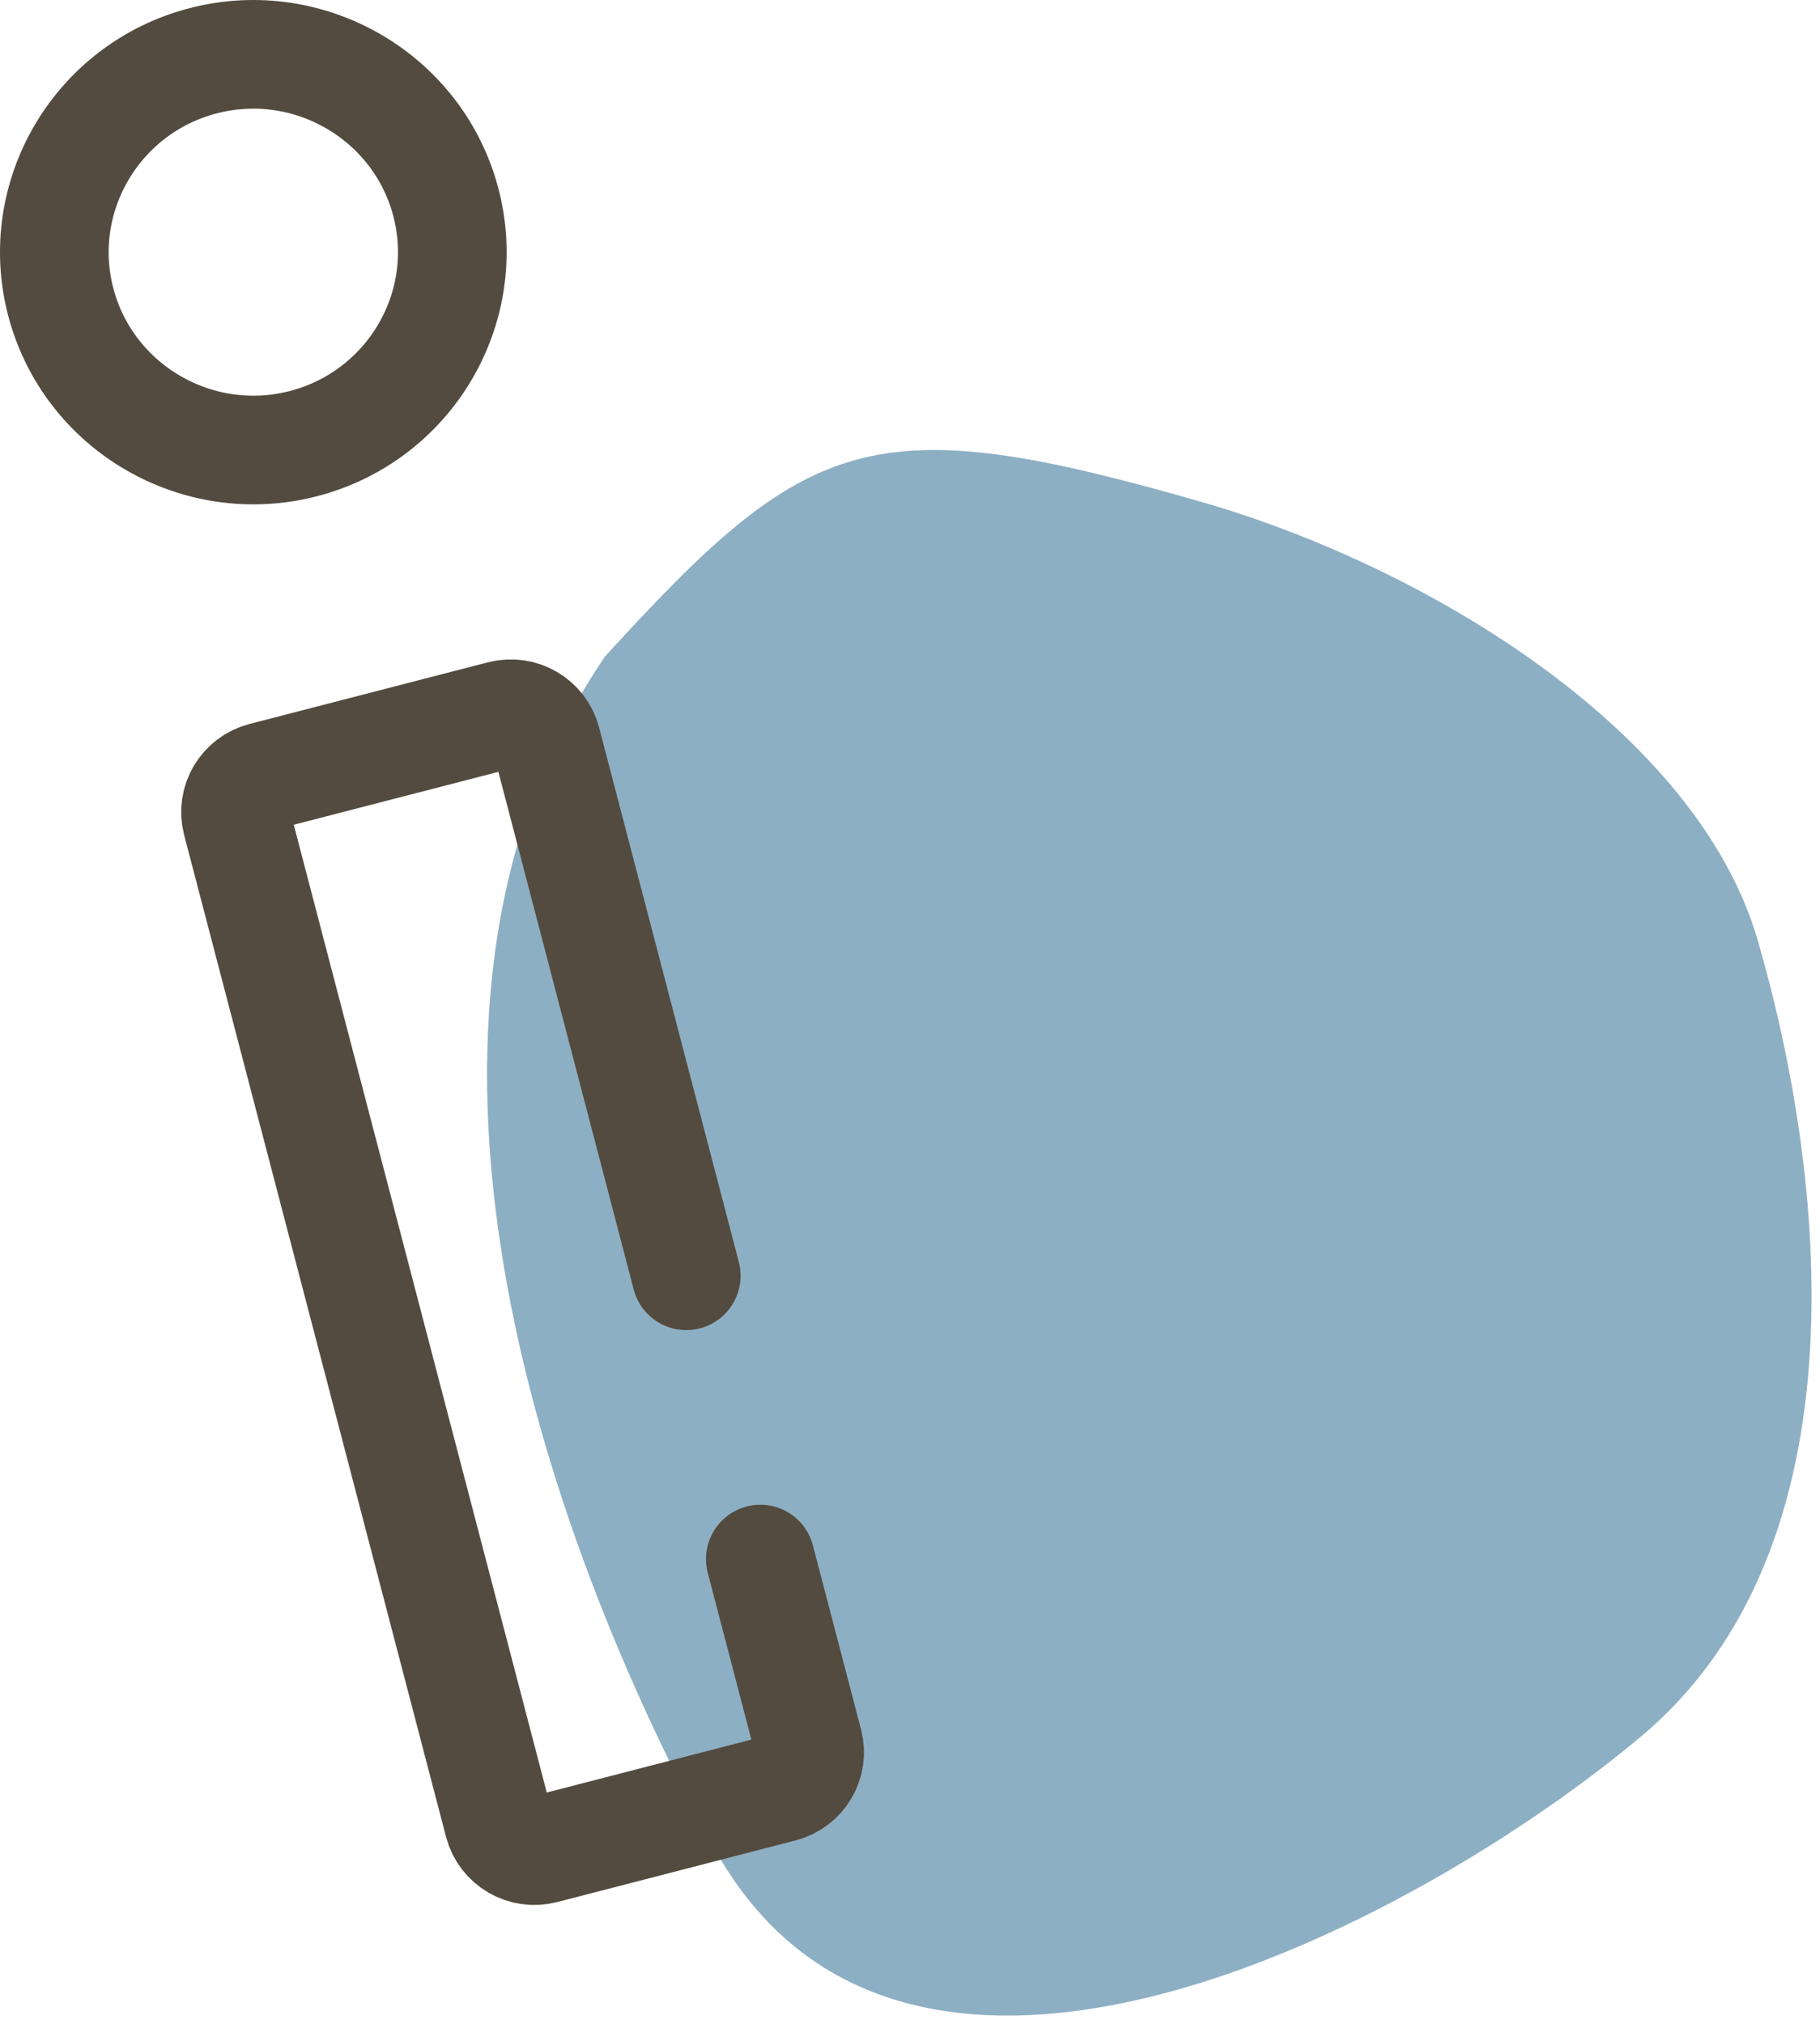
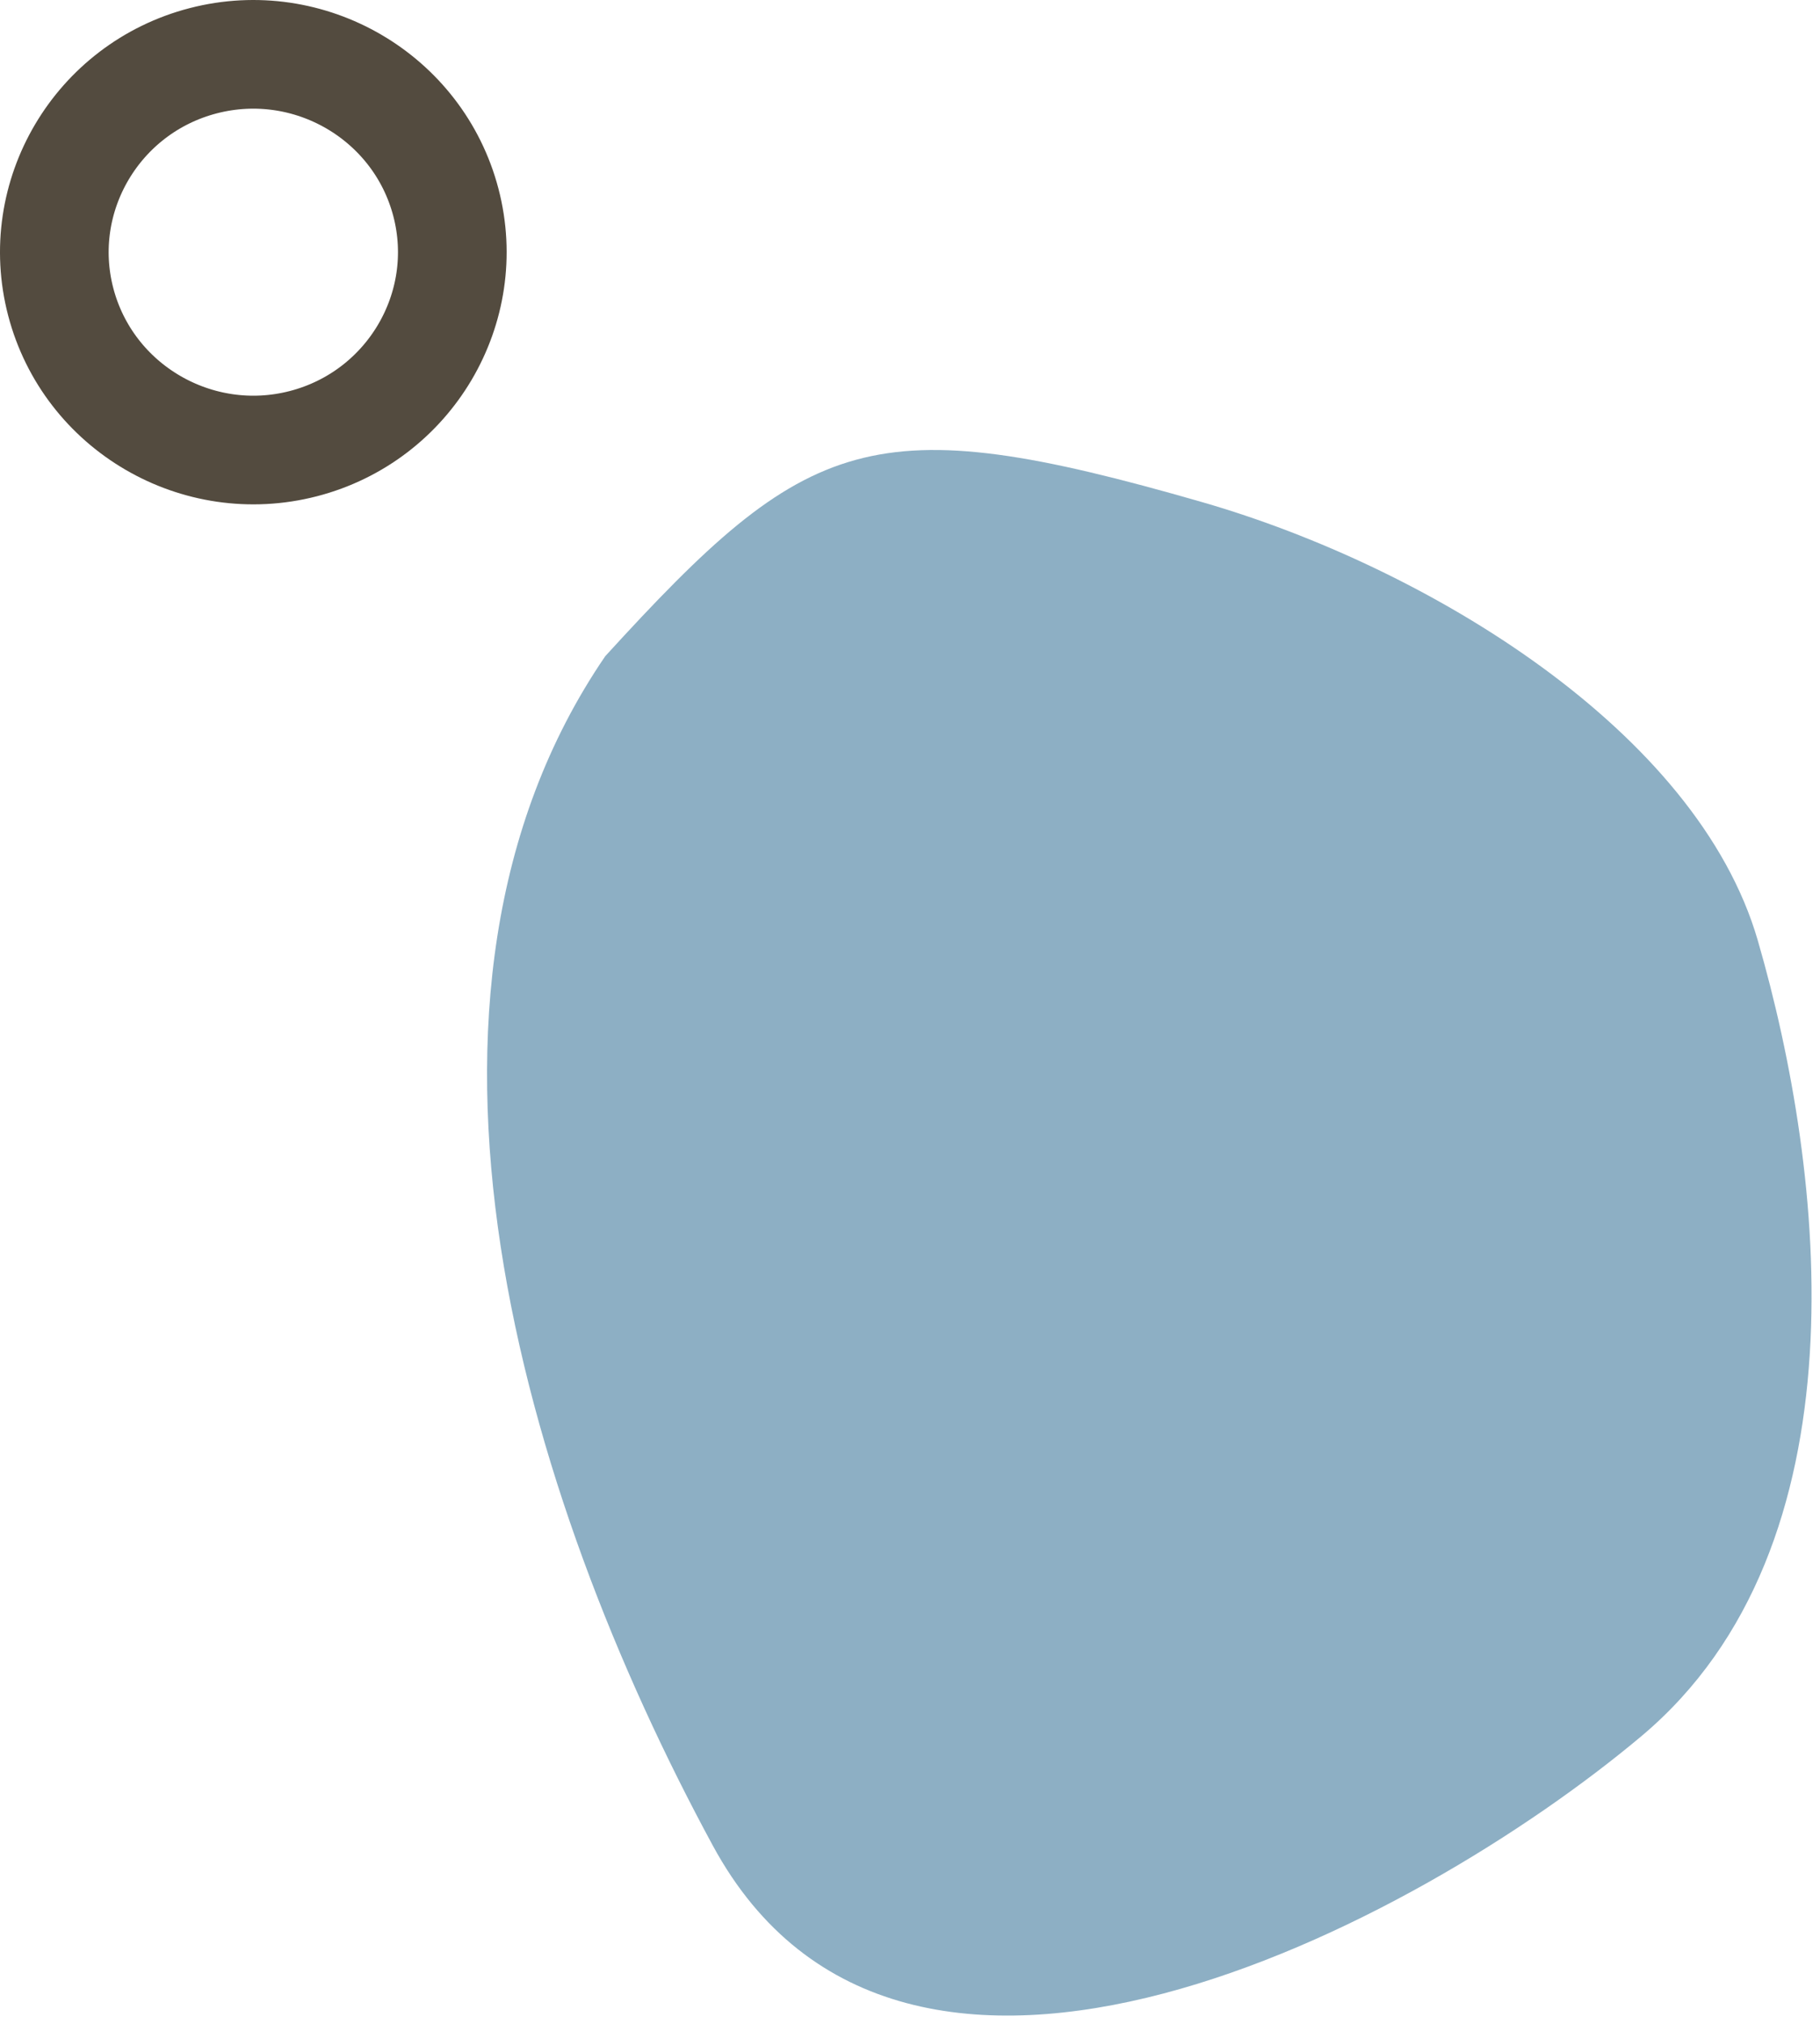
<svg xmlns="http://www.w3.org/2000/svg" width="134" height="149" viewBox="0 0 134 149" fill="none">
  <path d="M44.536 48.338C59.525 31.904 64.138 29.94 88.53 36.973C105.126 41.761 124.944 53.805 129.419 69.234C134.393 86.392 137.504 113.833 120.855 127.814C104.207 141.795 66.461 161.68 52.477 135.864C38.492 110.055 27.481 73.325 44.543 48.338" fill="#8DAFC4" />
-   <path d="M55.98 114.78L59.524 128.33C59.898 129.772 59.032 131.24 57.581 131.618L40.021 136.159C38.571 136.531 37.094 135.67 36.713 134.228L17.427 60.46C17.053 59.019 17.919 57.551 19.369 57.172L36.93 52.631C38.38 52.26 39.857 53.121 40.237 54.562L50.527 93.922" stroke="#534B3F" stroke-width="8" stroke-miterlimit="10" stroke-linecap="round" />
  <path d="M14.966 4.471C7.151 6.493 2.439 14.459 4.473 22.229C6.508 29.999 14.52 34.684 22.336 32.661C30.152 30.639 34.863 22.673 32.829 14.903C30.795 7.132 22.782 2.448 14.966 4.471Z" stroke="#534B3F" stroke-width="8" stroke-miterlimit="10" stroke-linecap="round" />
</svg>